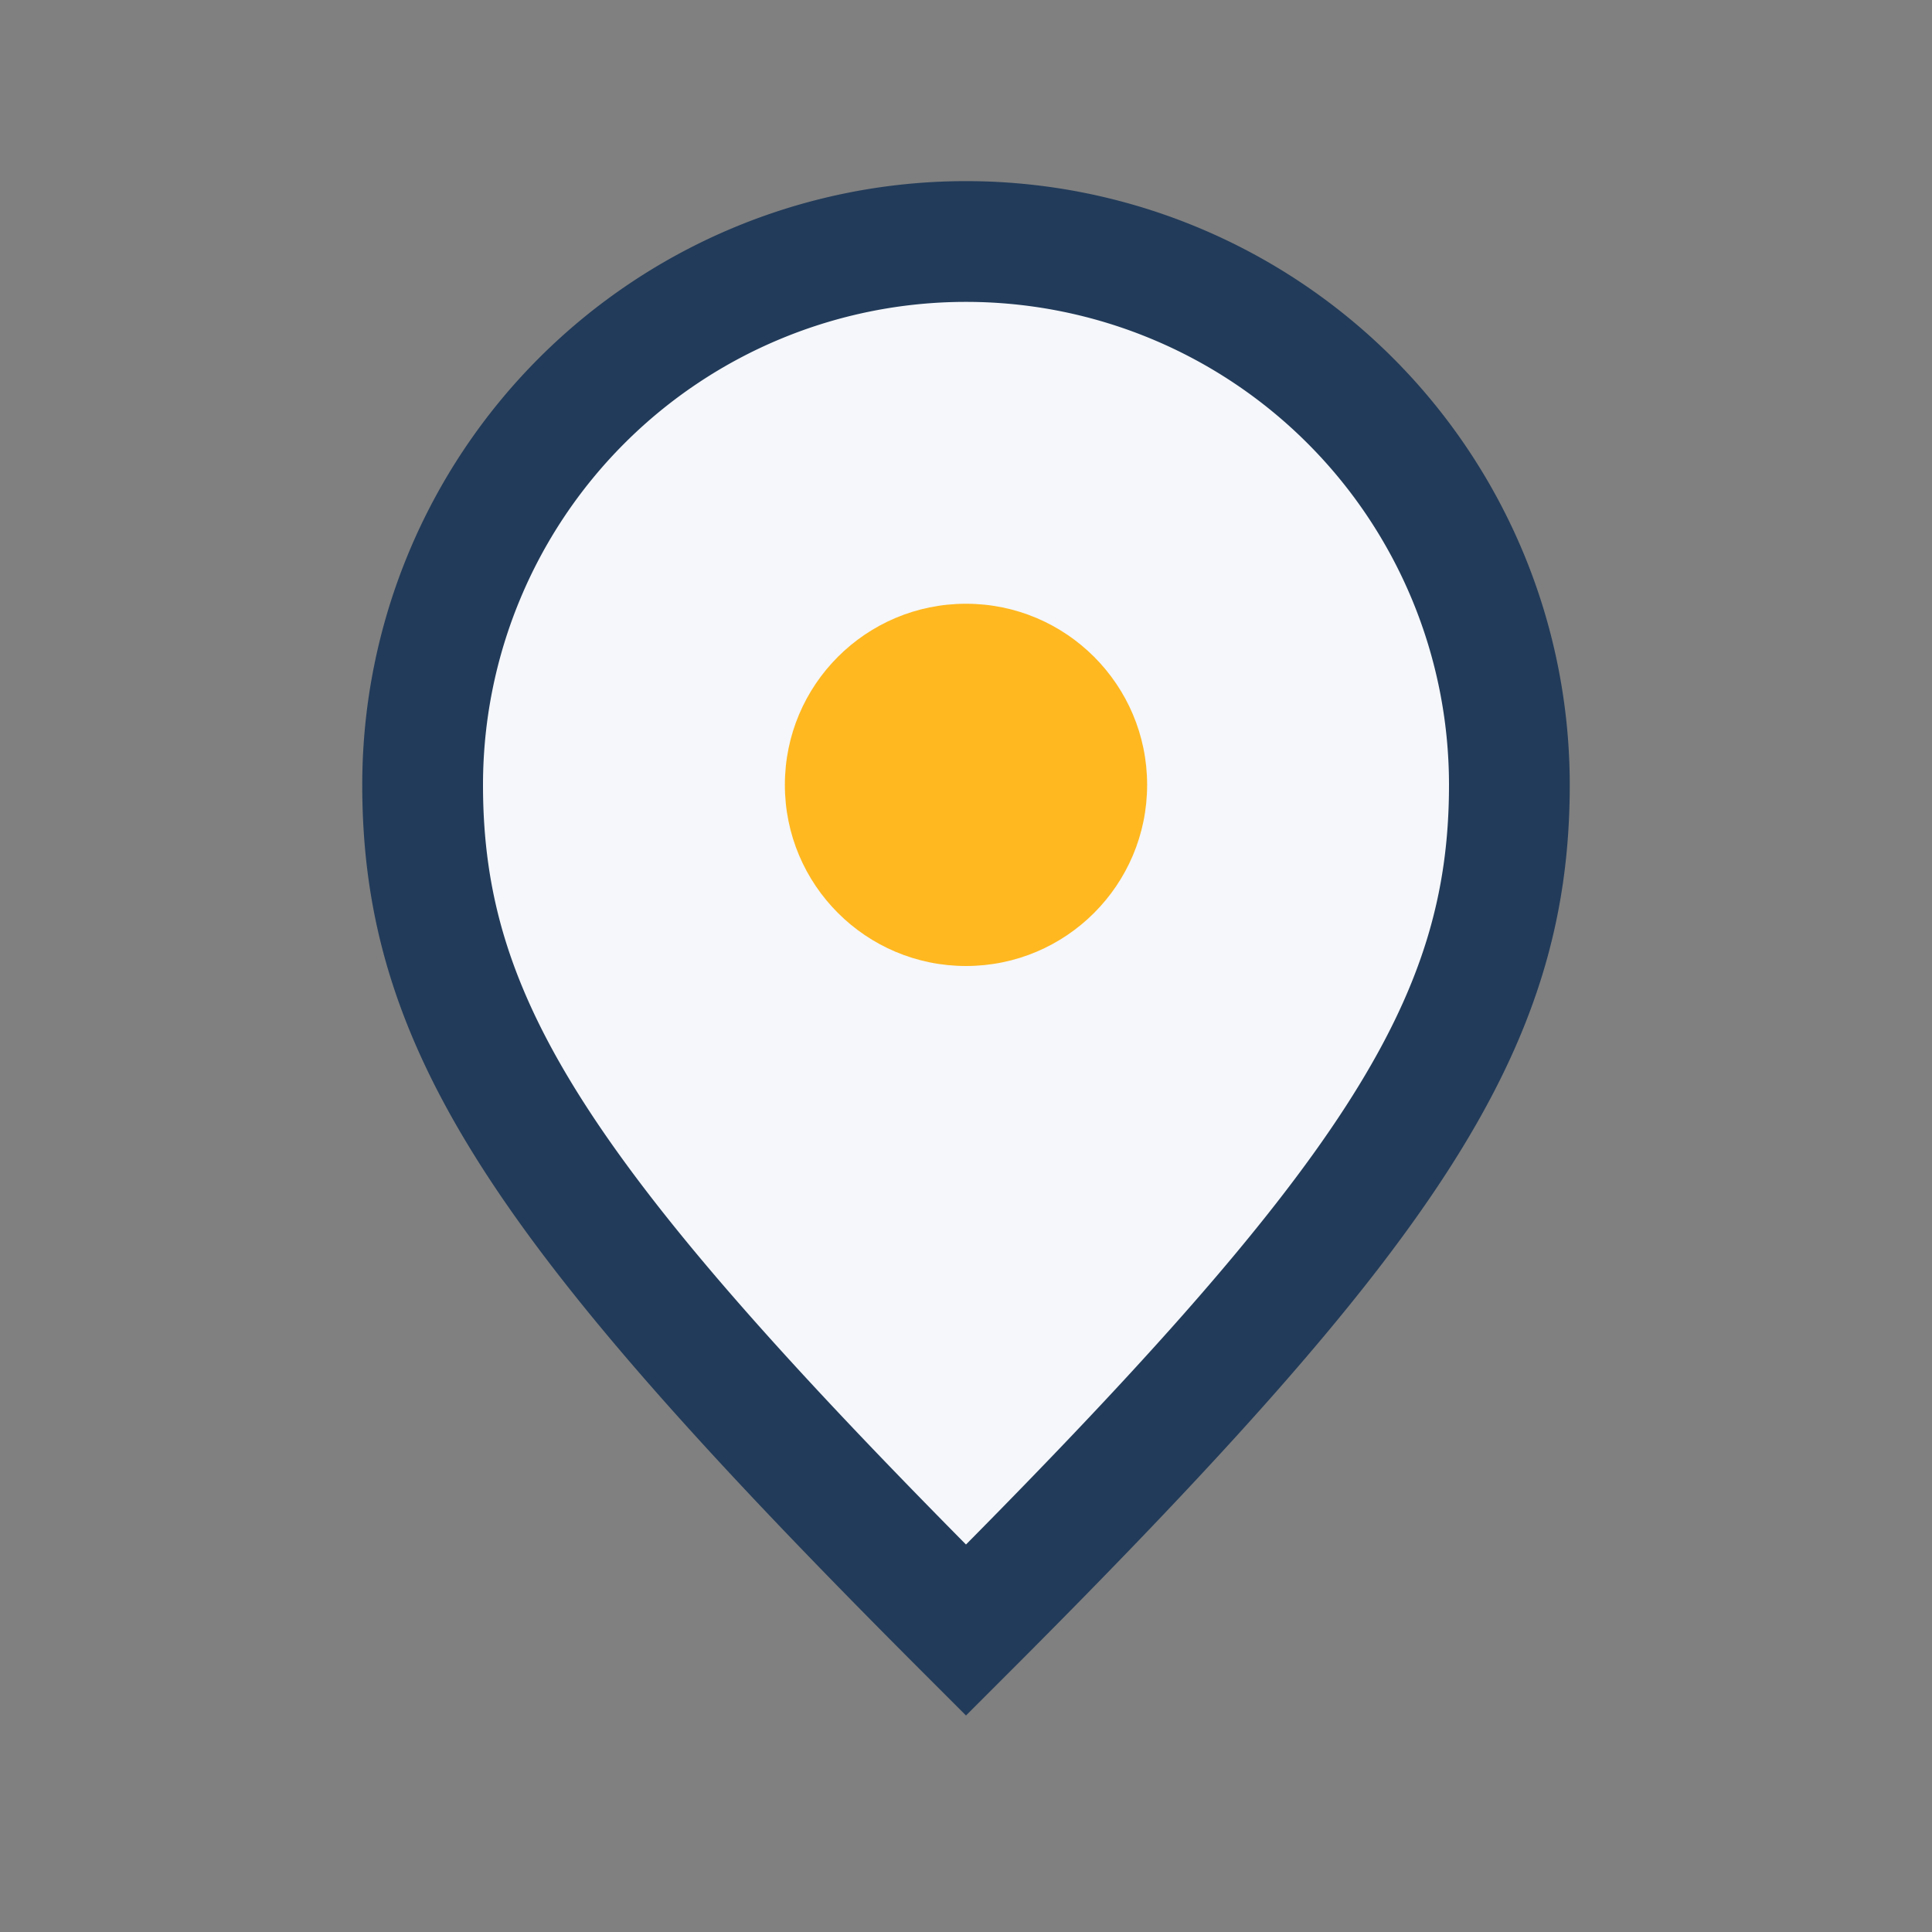
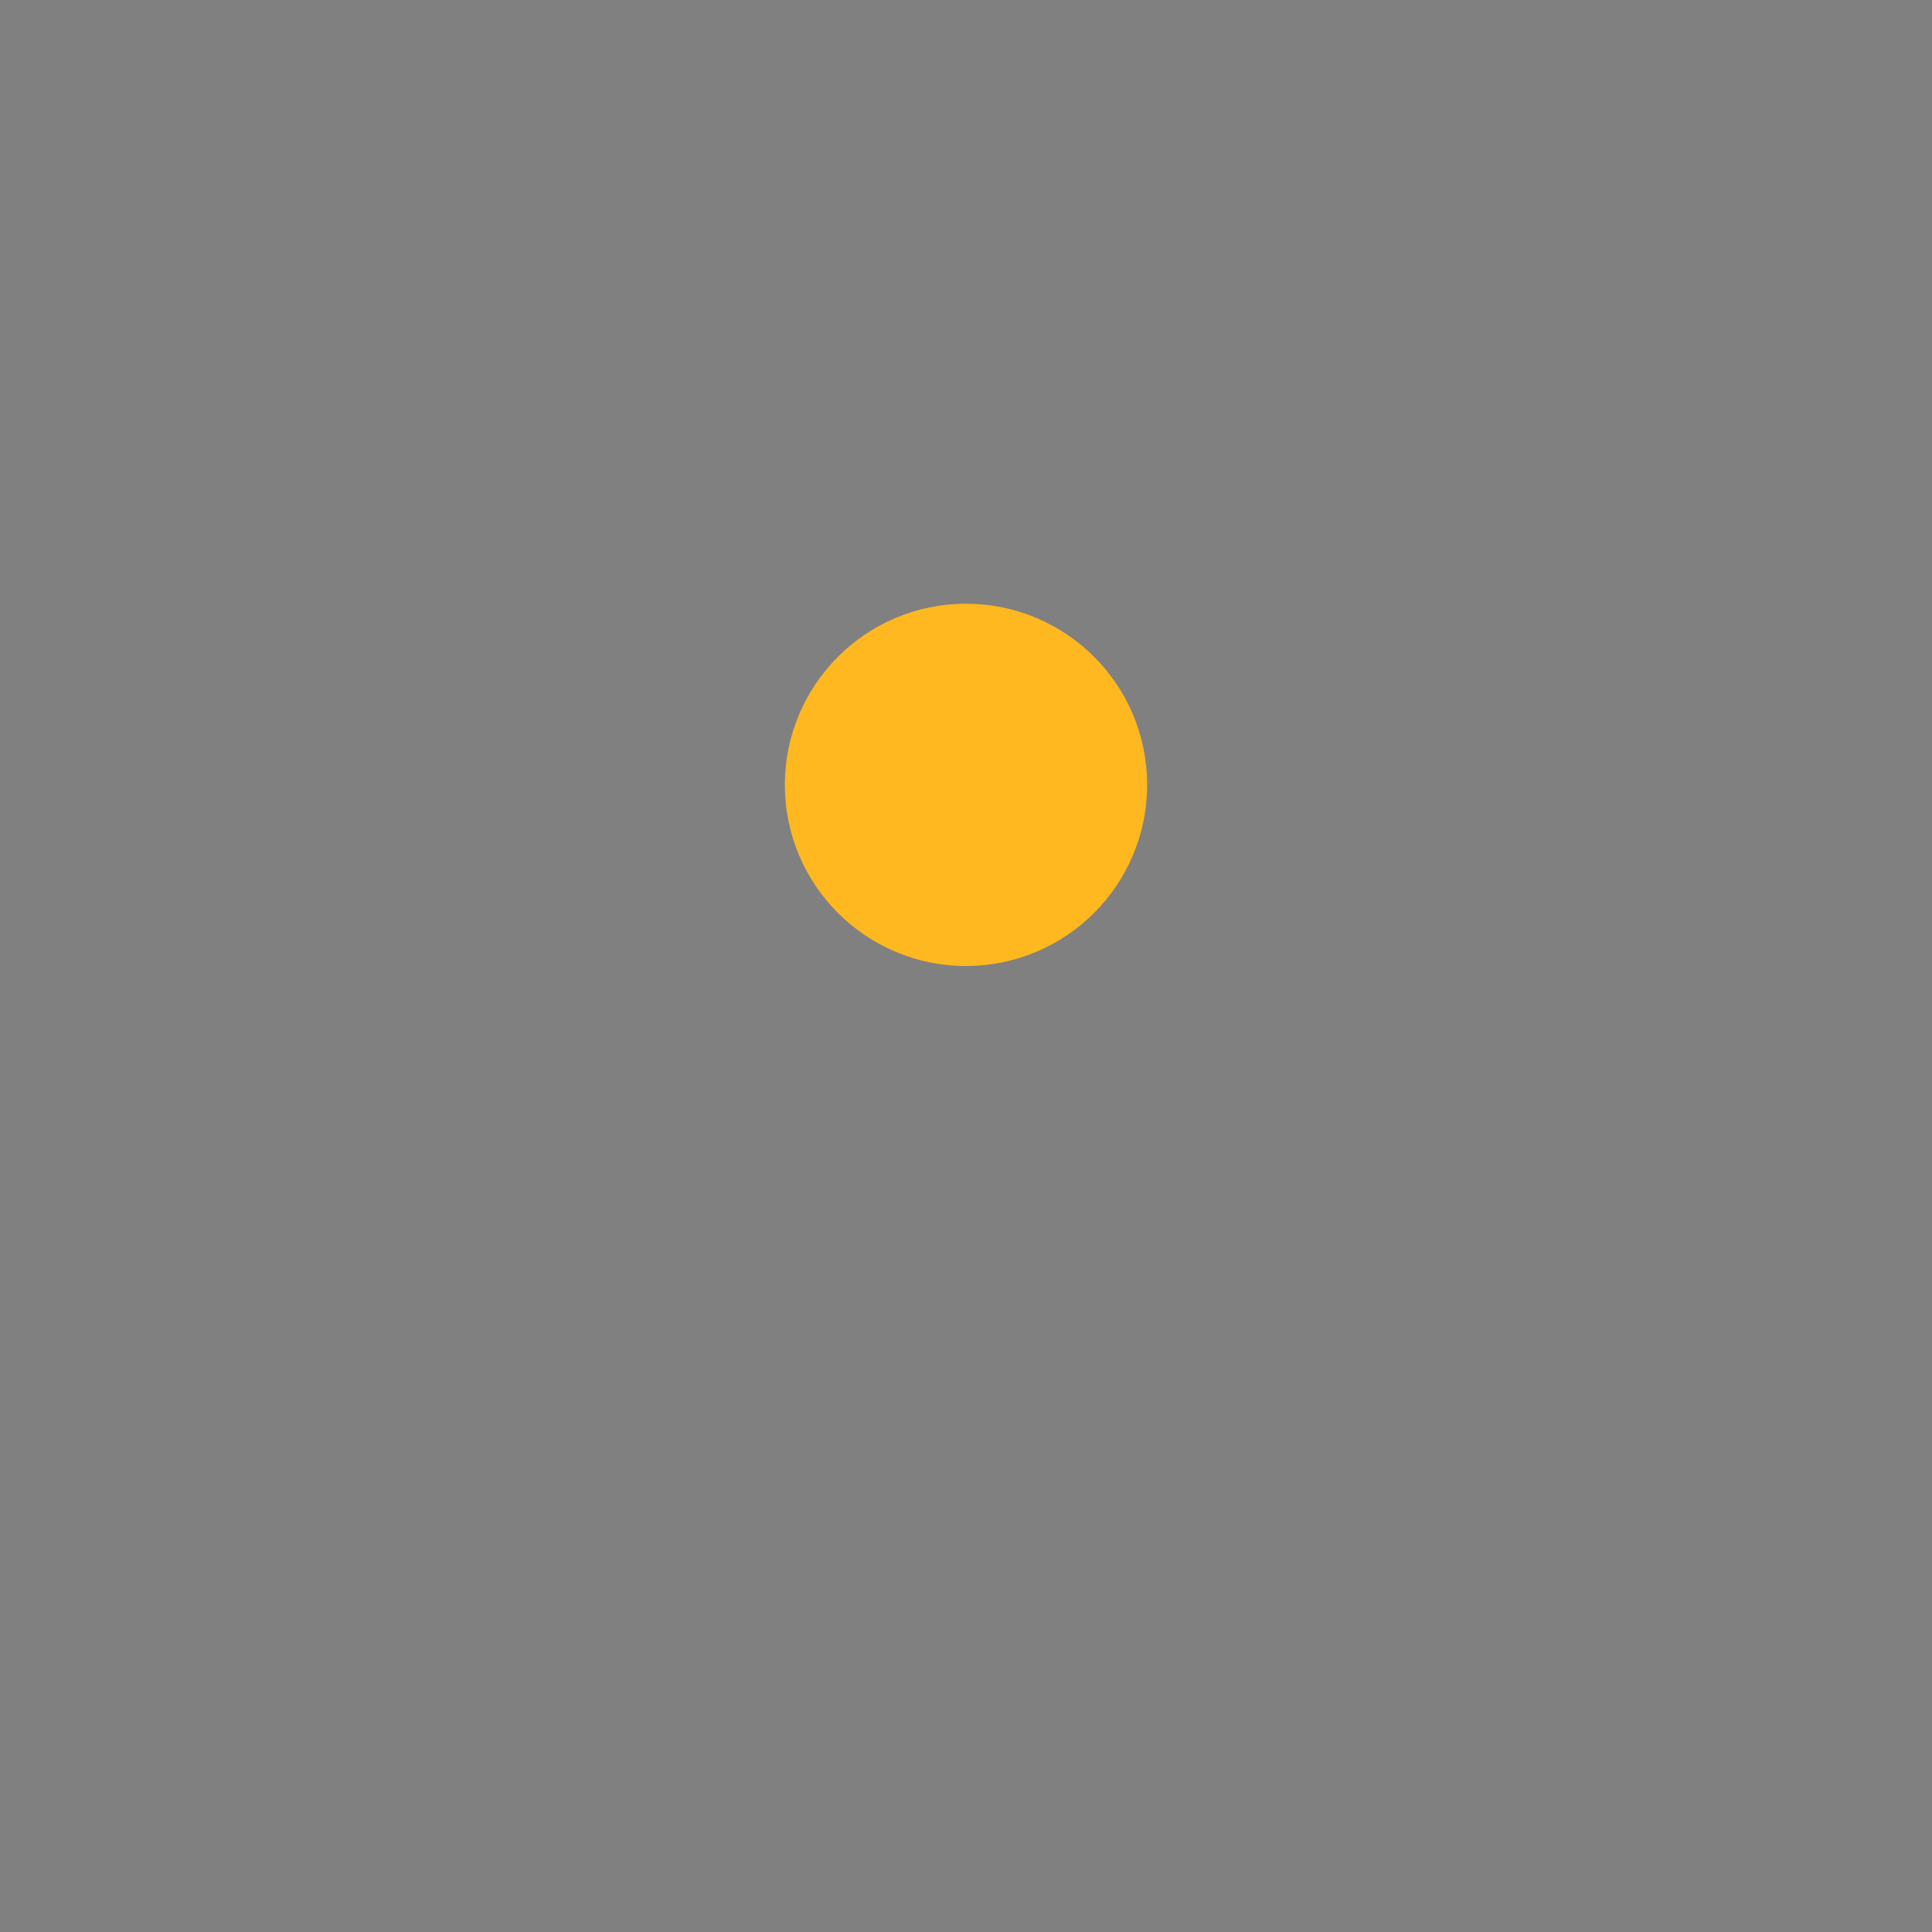
<svg xmlns="http://www.w3.org/2000/svg" viewBox="0 0 32 32" width="32" height="32">
  <rect x="0" y="0" width="32" height="32" fill="#808080" stroke="none" />
-   <path d="M16 27c-7-7-9-10-9-14A9 9 0 0 1 25 13c0 4-2 7-9 14z" fill="#F5F7FA" stroke="#223B5A" stroke-width="2" />
  <circle cx="16" cy="13" r="3" fill="#FFB820" />
</svg>